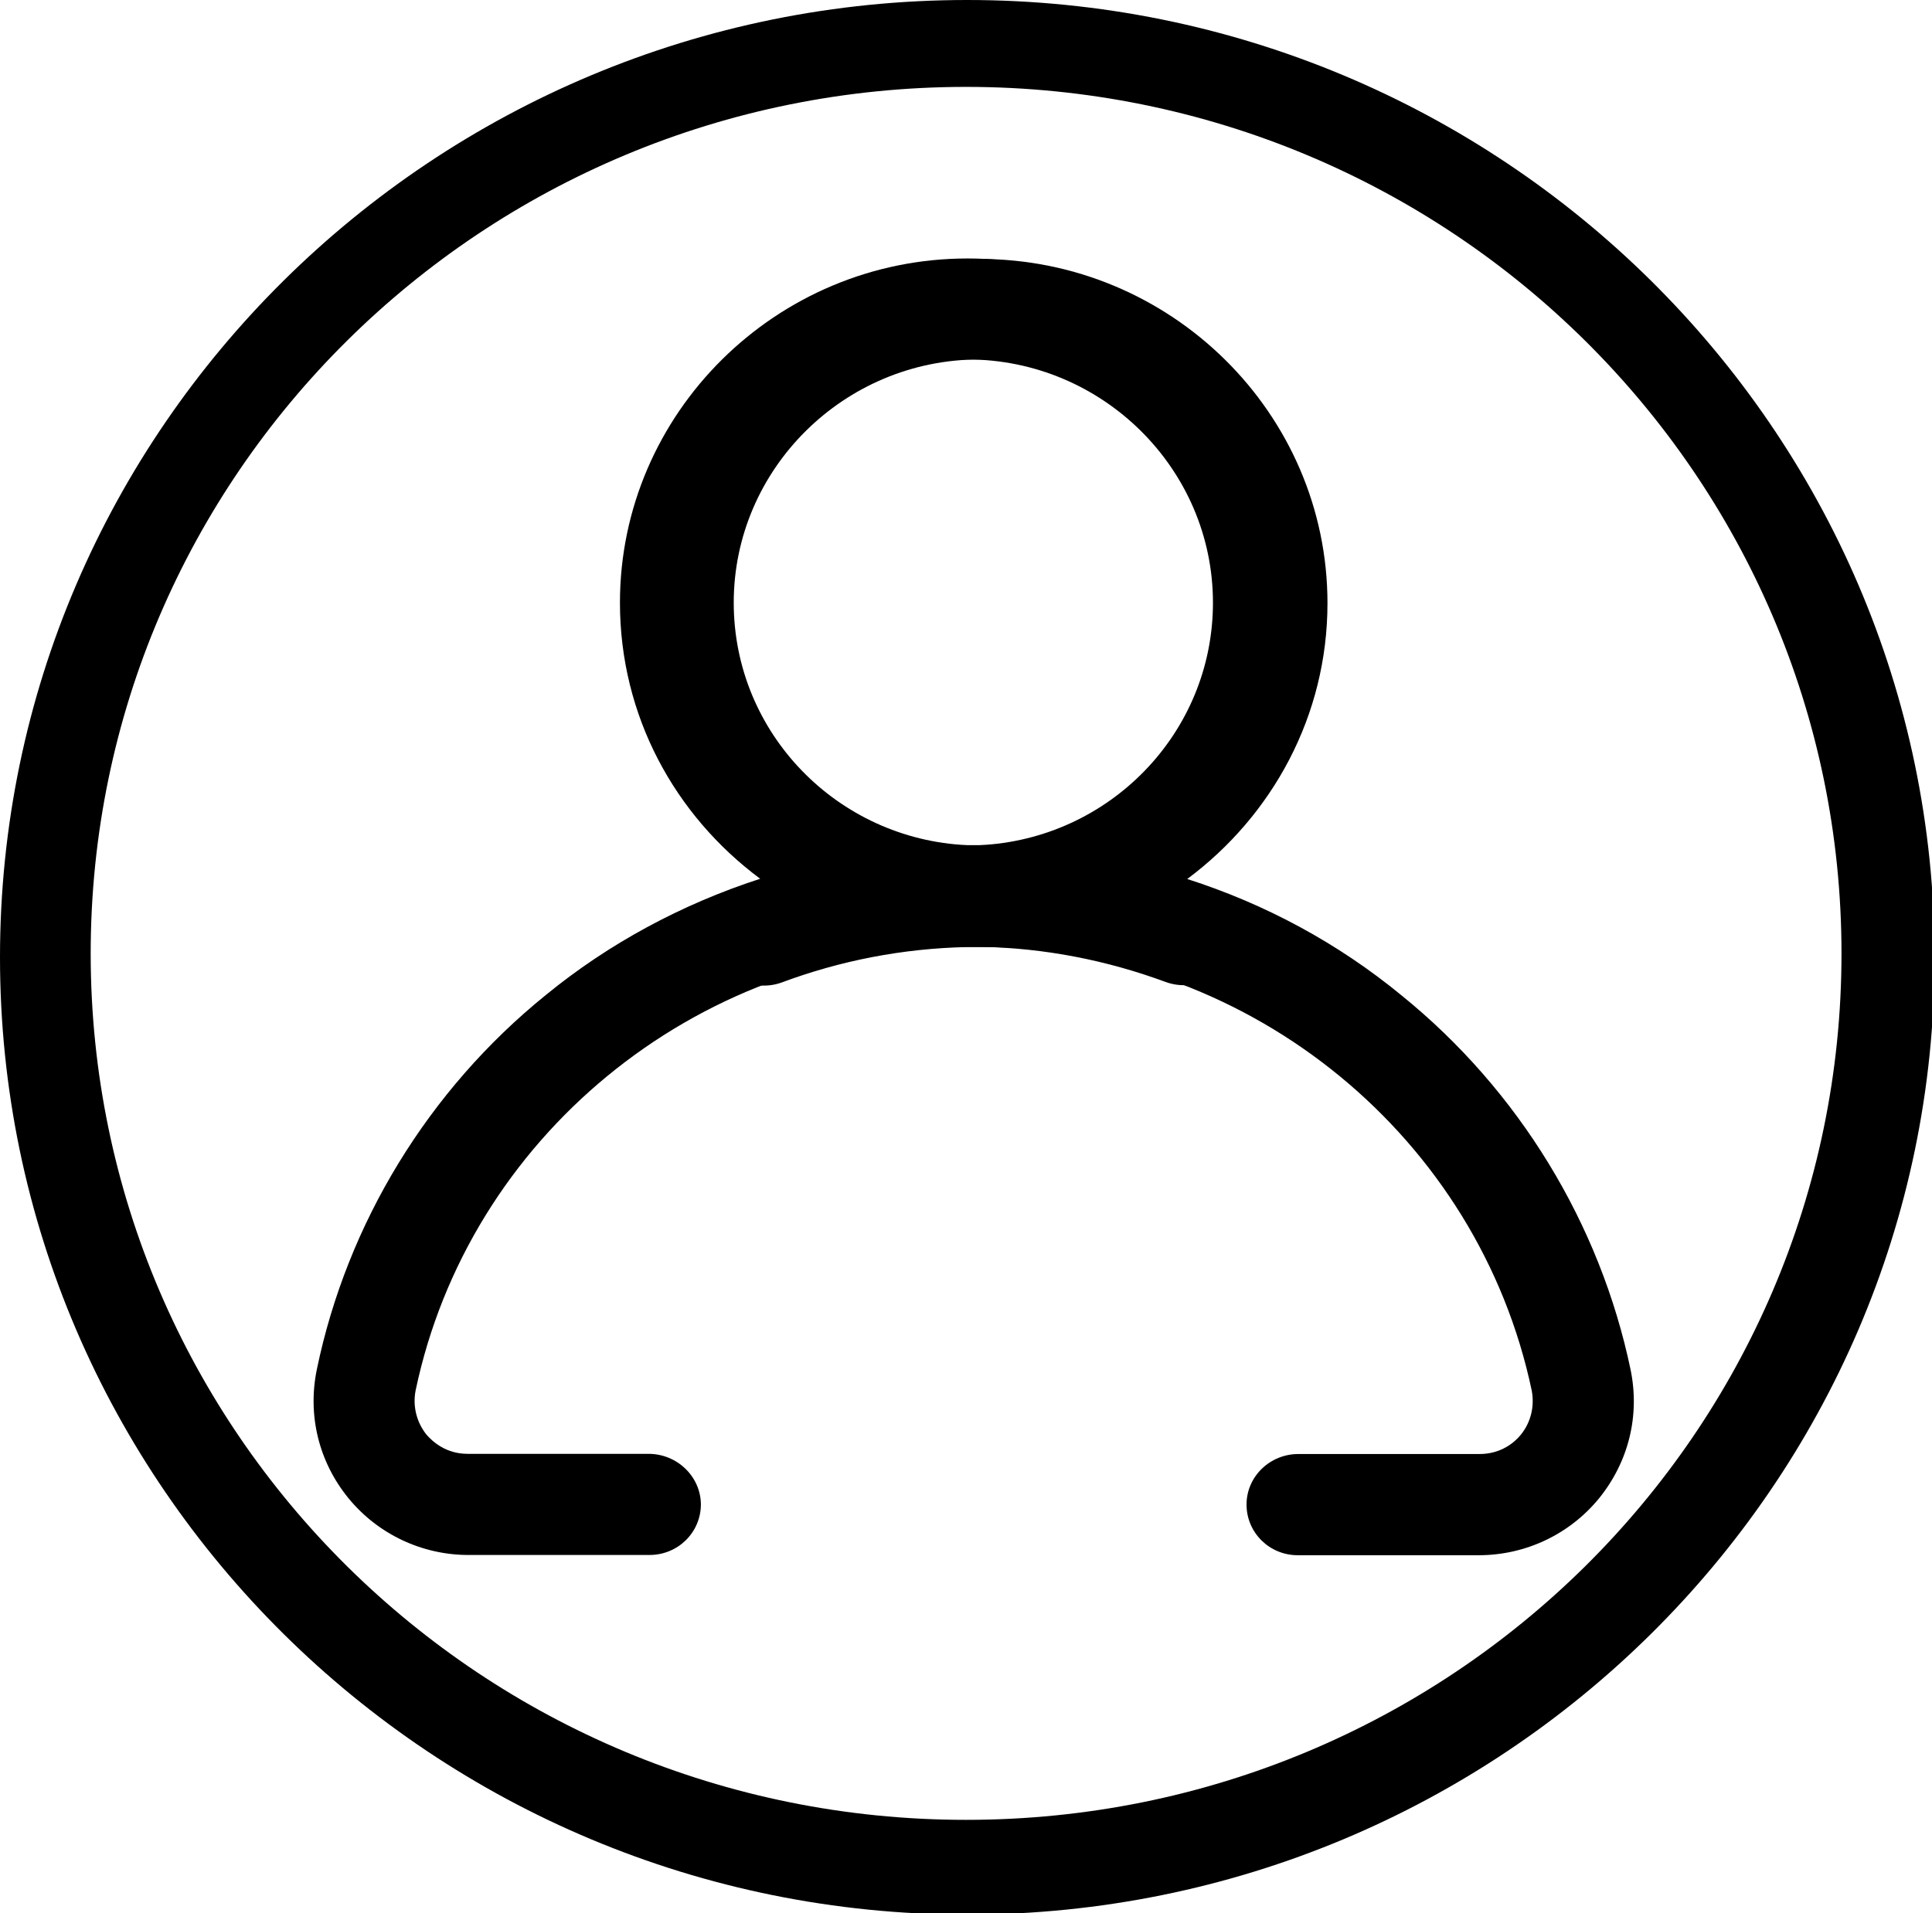
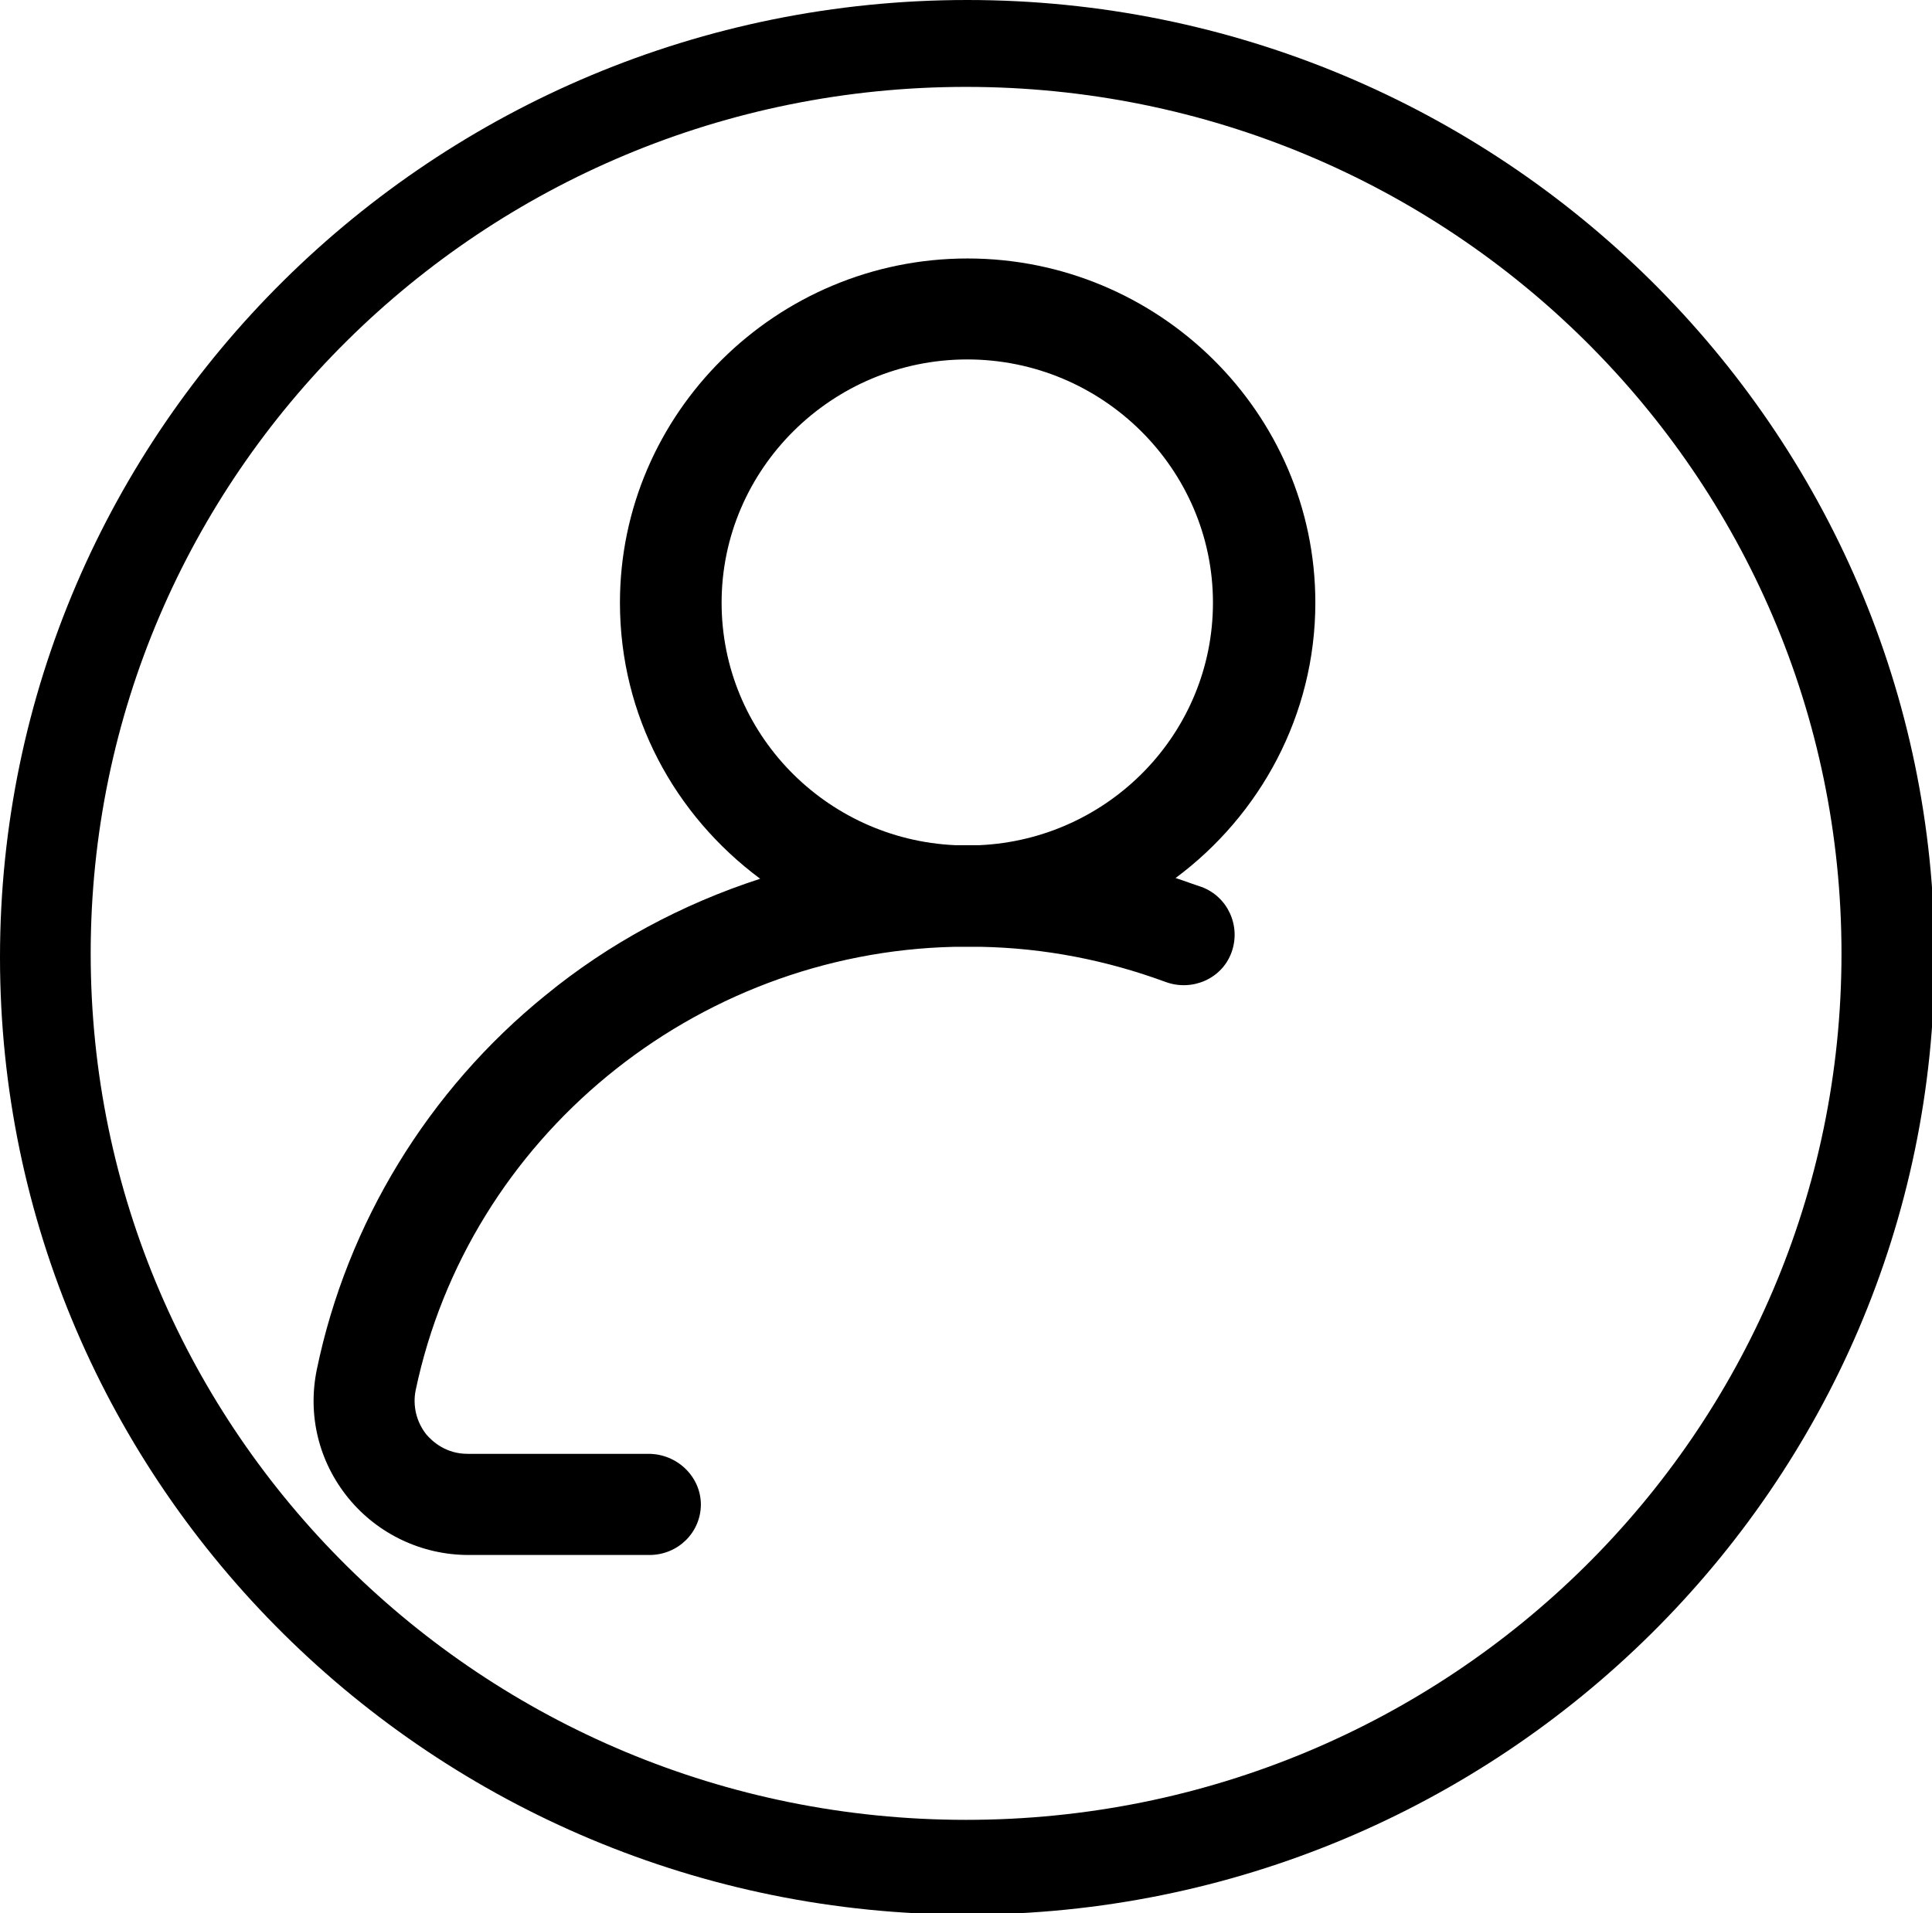
<svg xmlns="http://www.w3.org/2000/svg" xmlns:ns1="https://boxy-svg.com" viewBox="0 0 31.7 31.4">
  <g id="surface1">
    <path style=" stroke:none;fill-rule:nonzero;fill:#000000;fill-opacity:1;" d="M 10.641 23.86 L 7.672 23.86 C 7.316 23.86 7.098 23.66 6.996 23.543 C 6.832 23.336 6.769 23.071 6.82 22.817 C 7.691 18.672 11.387 15.637 15.656 15.539 L 16.098 15.539 C 17.137 15.559 18.156 15.758 19.129 16.117 C 19.562 16.274 20.051 16.063 20.207 15.629 C 20.363 15.199 20.148 14.715 19.711 14.555 C 19.566 14.508 19.434 14.457 19.289 14.41 C 20.676 13.379 21.582 11.735 21.582 9.891 C 21.582 6.774 19.012 4.242 15.875 4.242 C 12.734 4.242 10.172 6.785 10.172 9.891 C 10.172 11.746 11.07 13.379 12.473 14.422 C 11.195 14.836 9.992 15.481 8.953 16.332 C 7.027 17.891 5.695 20.078 5.199 22.473 C 5.043 23.227 5.23 23.992 5.719 24.59 C 6.203 25.18 6.926 25.52 7.687 25.52 L 10.656 25.52 C 11.125 25.52 11.5 25.149 11.5 24.688 C 11.496 24.231 11.109 23.86 10.641 23.86 Z M 11.84 9.891 C 11.84 7.696 13.652 5.899 15.871 5.899 C 18.09 5.899 19.902 7.696 19.902 9.891 C 19.902 12.031 18.199 13.774 16.07 13.871 C 16 13.871 15.937 13.871 15.871 13.871 C 15.805 13.871 15.742 13.871 15.672 13.871 C 13.543 13.774 11.84 12.031 11.84 9.891 Z M 11.84 9.891" />
-     <path style=" stroke:none;fill-rule:nonzero;fill:#000000;fill-opacity:1;" d="M 20.453 24.692 C 20.453 25.153 20.828 25.524 21.293 25.524 L 24.262 25.524 C 25.027 25.524 25.75 25.184 26.234 24.594 C 26.723 23.992 26.91 23.231 26.754 22.477 C 26.254 20.086 24.922 17.895 22.996 16.336 C 21.957 15.481 20.762 14.836 19.48 14.426 C 20.875 13.387 21.781 11.75 21.781 9.899 C 21.781 6.785 19.211 4.25 16.074 4.25 C 12.934 4.25 10.371 6.781 10.371 9.899 C 10.371 11.738 11.269 13.387 12.66 14.414 C 12.519 14.461 12.383 14.516 12.242 14.563 C 11.809 14.715 11.59 15.199 11.746 15.633 C 11.902 16.063 12.391 16.281 12.824 16.125 C 13.797 15.762 14.816 15.567 15.855 15.543 L 16.293 15.543 C 20.562 15.645 24.258 18.672 25.133 22.824 C 25.18 23.078 25.121 23.34 24.953 23.547 C 24.855 23.668 24.633 23.863 24.277 23.863 L 21.309 23.863 C 20.84 23.86 20.453 24.231 20.453 24.692 Z M 16.269 13.871 C 16.199 13.871 16.137 13.871 16.07 13.871 C 16 13.871 15.937 13.871 15.871 13.871 C 13.742 13.774 12.039 12.031 12.039 9.891 C 12.039 7.696 13.851 5.899 16.07 5.899 C 18.285 5.899 20.101 7.696 20.101 9.891 C 20.101 12.031 18.402 13.774 16.269 13.871 Z M 16.269 13.871" />
    <path style=" stroke:none;fill-rule:nonzero;fill:#000000;fill-opacity:1;" d="M 15.871 0 C 7.125 0 0 7.039 0 15.711 C 0 24.371 7.113 31.422 15.871 31.422 C 24.617 31.422 31.742 24.383 31.742 15.711 C 31.742 7.039 24.617 0 15.871 0 Z M 15.851 29.867 C 7.918 29.867 1.488 23.508 1.488 15.649 C 1.488 7.793 7.918 1.426 15.851 1.426 C 23.781 1.426 30.215 7.789 30.215 15.649 C 30.215 23.508 23.789 29.867 15.851 29.867 Z M 15.851 29.867" ns1:origin="0.754 0.469" />
  </g>
</svg>